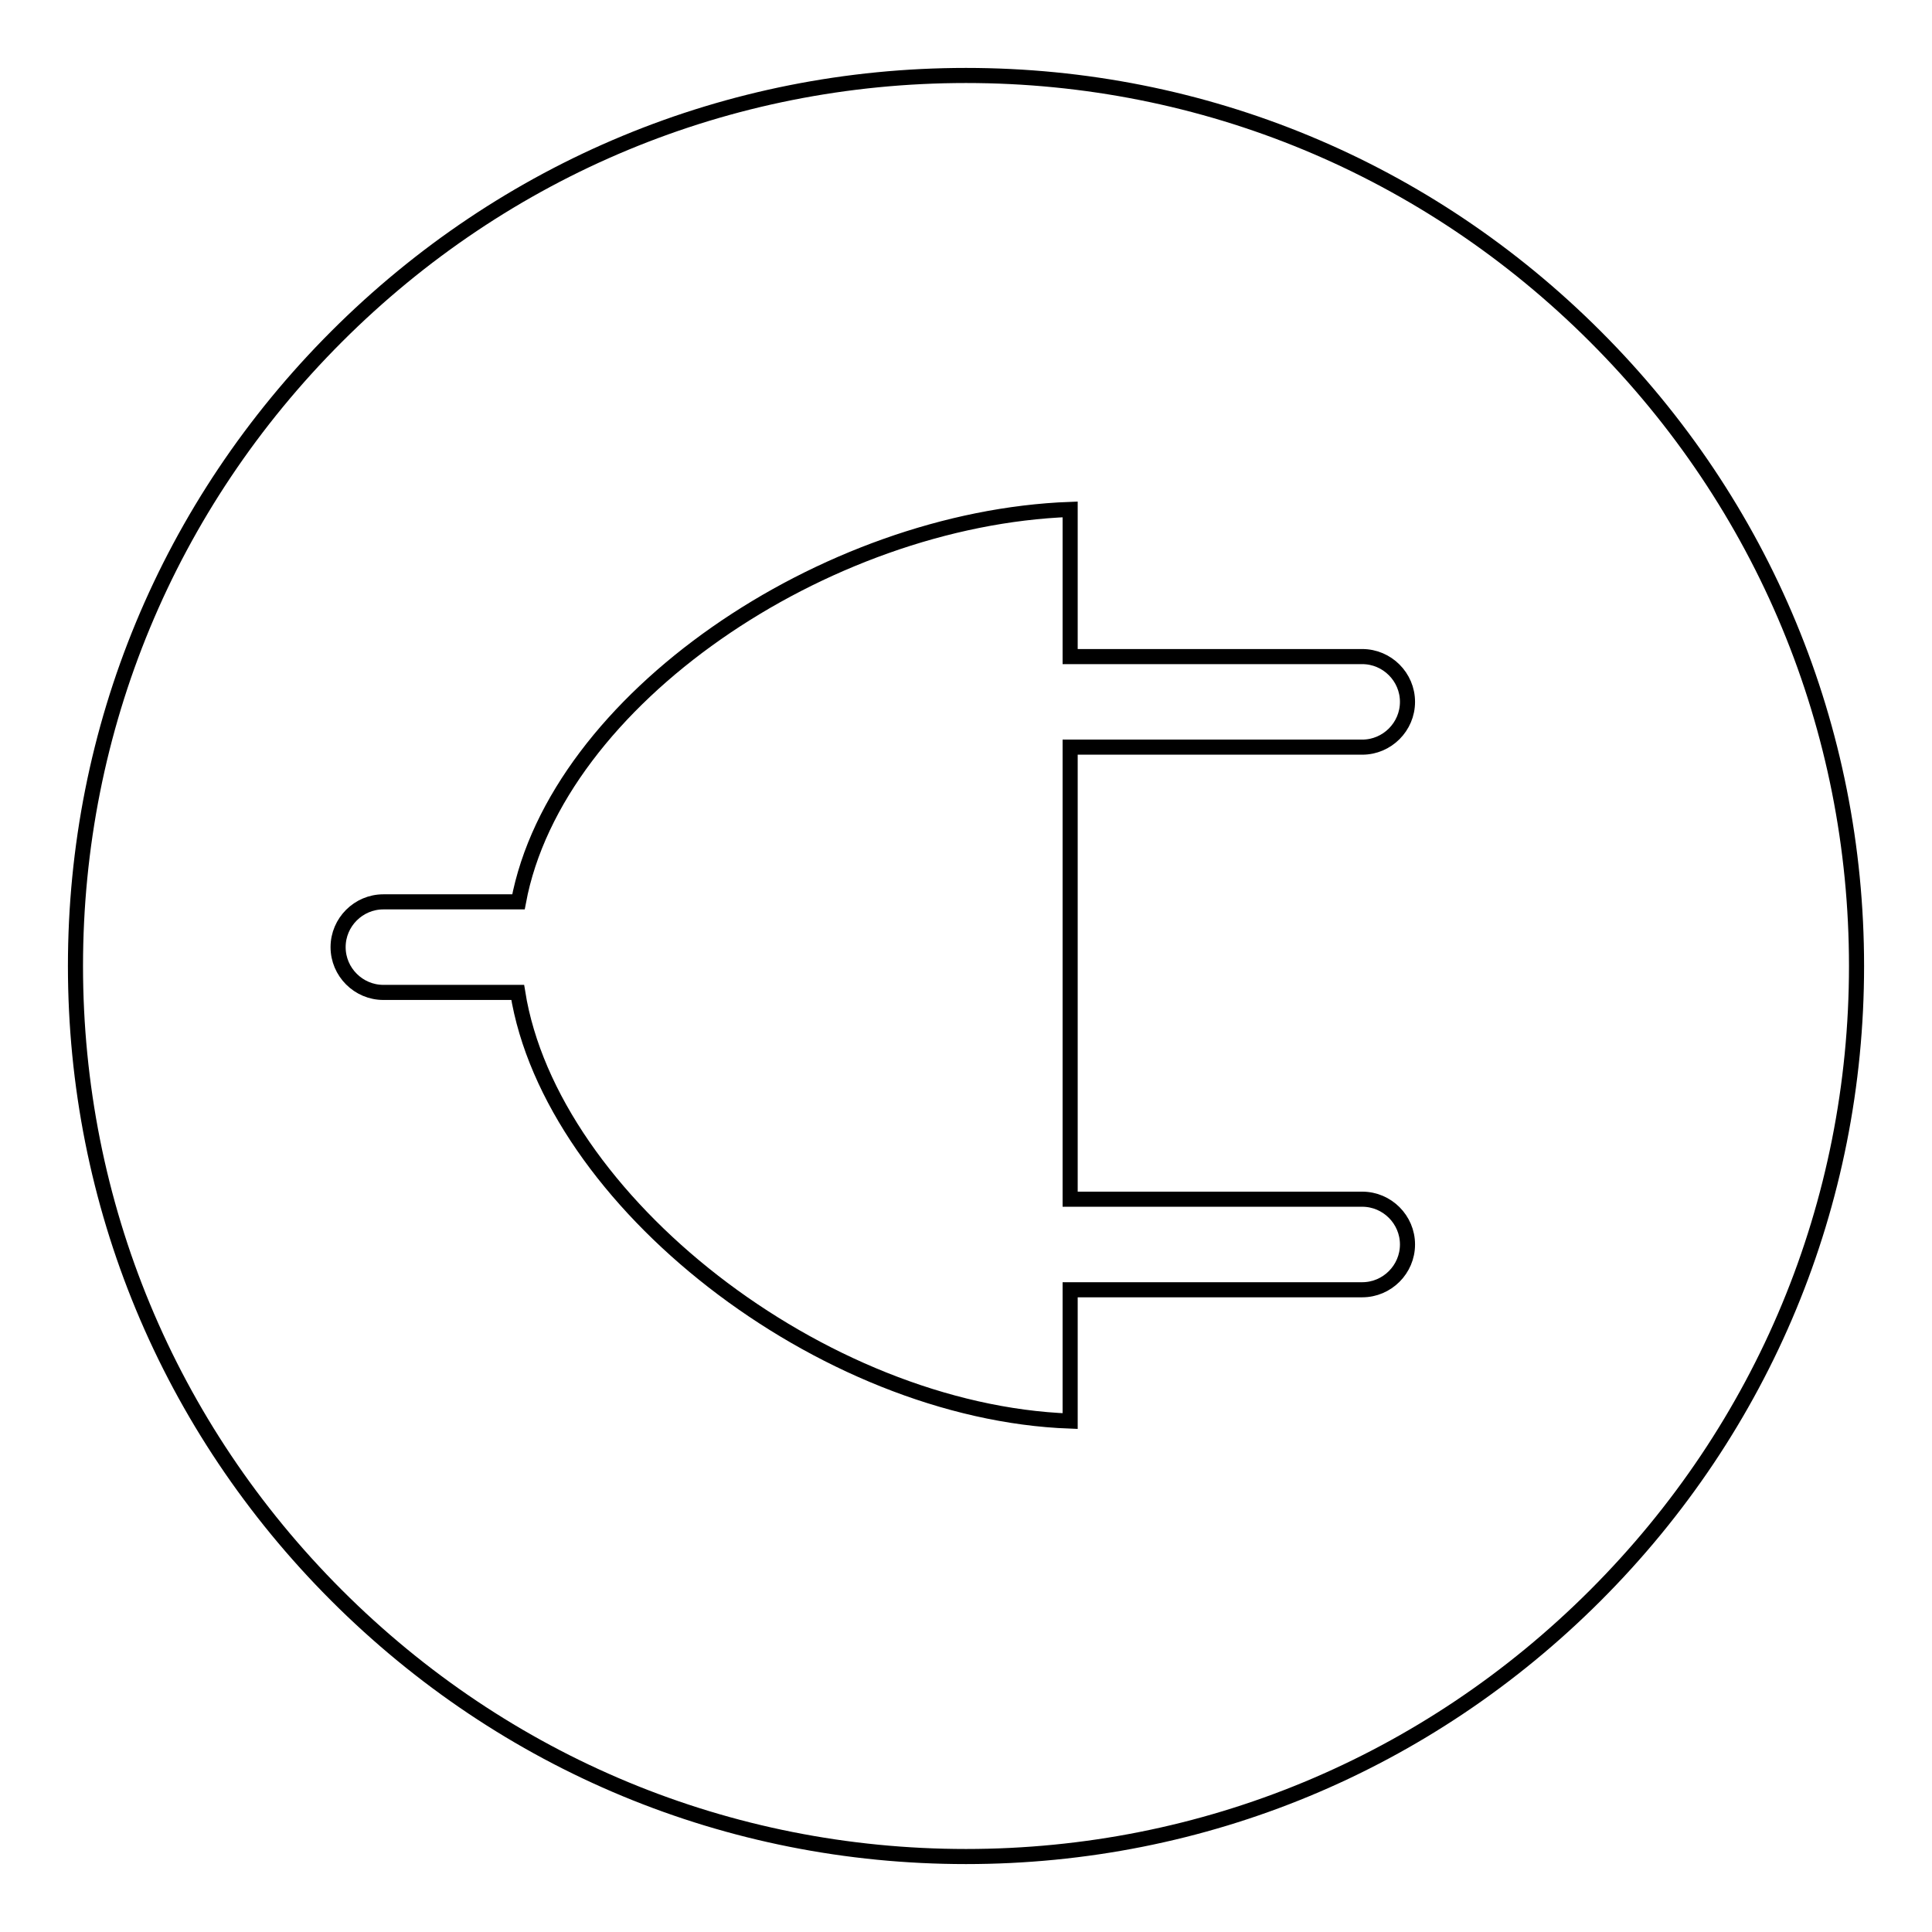
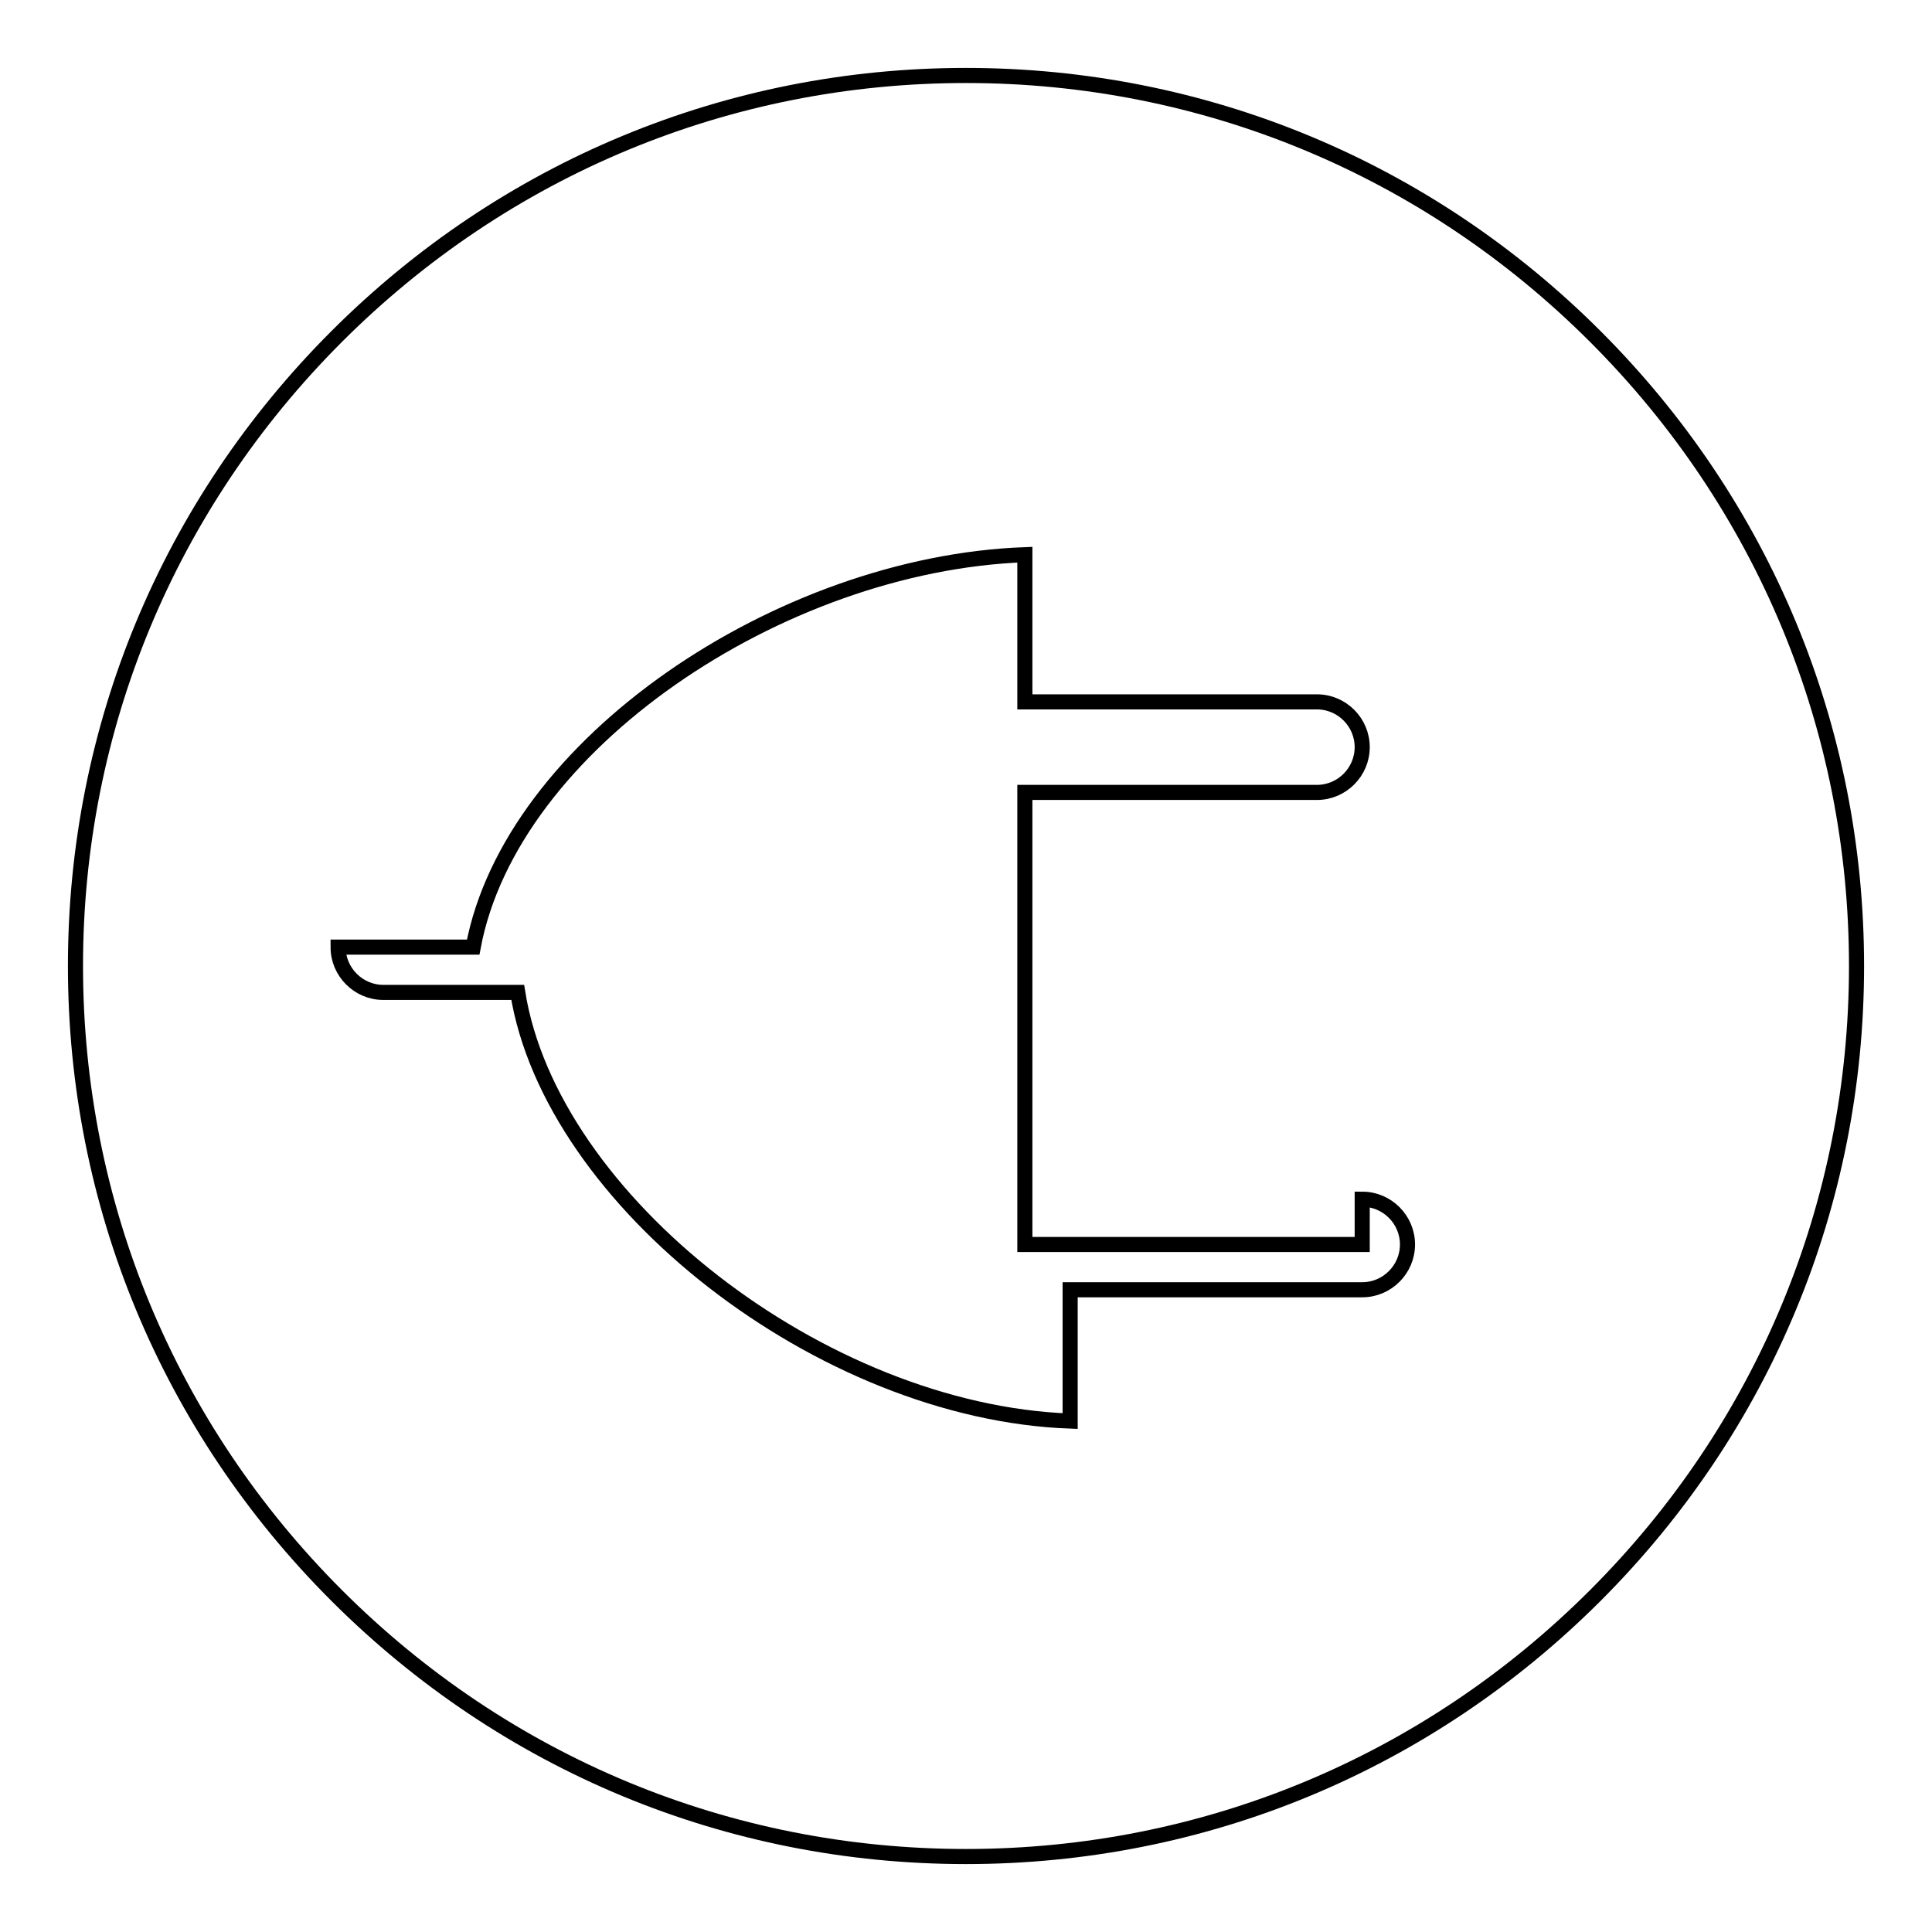
<svg xmlns="http://www.w3.org/2000/svg" version="1.1" x="0px" y="0px" viewBox="0 0 256 256" enable-background="new 0 0 256 256" xml:space="preserve">
  <g>
    <g>
-       <path stroke-width="2" fill-opacity="0" stroke="#000000" d="M128,10c-31.5,0-61.1,12.3-83.4,34.6C22.3,66.9,10,96.5,10,128c0,31.5,12.3,61.1,34.6,83.4C66.9,233.7,96.5,246,128,246c31.5,0,61.1-12.3,83.4-34.6c22.3-22.3,34.6-51.9,34.6-83.4c0-31.5-12.3-61.1-34.6-83.4C189.1,22.3,159.5,10,128,10z M180.5,158.9c3.3,0,6,2.7,6,6c0,3.3-2.7,6-6,6h-38.7v17.4c-32.9-1.2-68.8-29.2-73.2-56.8H50.8c-3.3,0-6-2.7-6-6c0-3.3,2.7-6,6-6h17.9c5-26.8,40.6-50.8,73.1-52v19.5h38.7c3.3,0,6,2.7,6,6c0,3.3-2.7,6-6,6h-38.7v59.9H180.5z" />
+       <path stroke-width="2" fill-opacity="0" stroke="#000000" d="M128,10c-31.5,0-61.1,12.3-83.4,34.6C22.3,66.9,10,96.5,10,128c0,31.5,12.3,61.1,34.6,83.4C66.9,233.7,96.5,246,128,246c31.5,0,61.1-12.3,83.4-34.6c22.3-22.3,34.6-51.9,34.6-83.4c0-31.5-12.3-61.1-34.6-83.4C189.1,22.3,159.5,10,128,10z M180.5,158.9c3.3,0,6,2.7,6,6c0,3.3-2.7,6-6,6h-38.7v17.4c-32.9-1.2-68.8-29.2-73.2-56.8H50.8c-3.3,0-6-2.7-6-6h17.9c5-26.8,40.6-50.8,73.1-52v19.5h38.7c3.3,0,6,2.7,6,6c0,3.3-2.7,6-6,6h-38.7v59.9H180.5z" />
    </g>
  </g>
</svg>